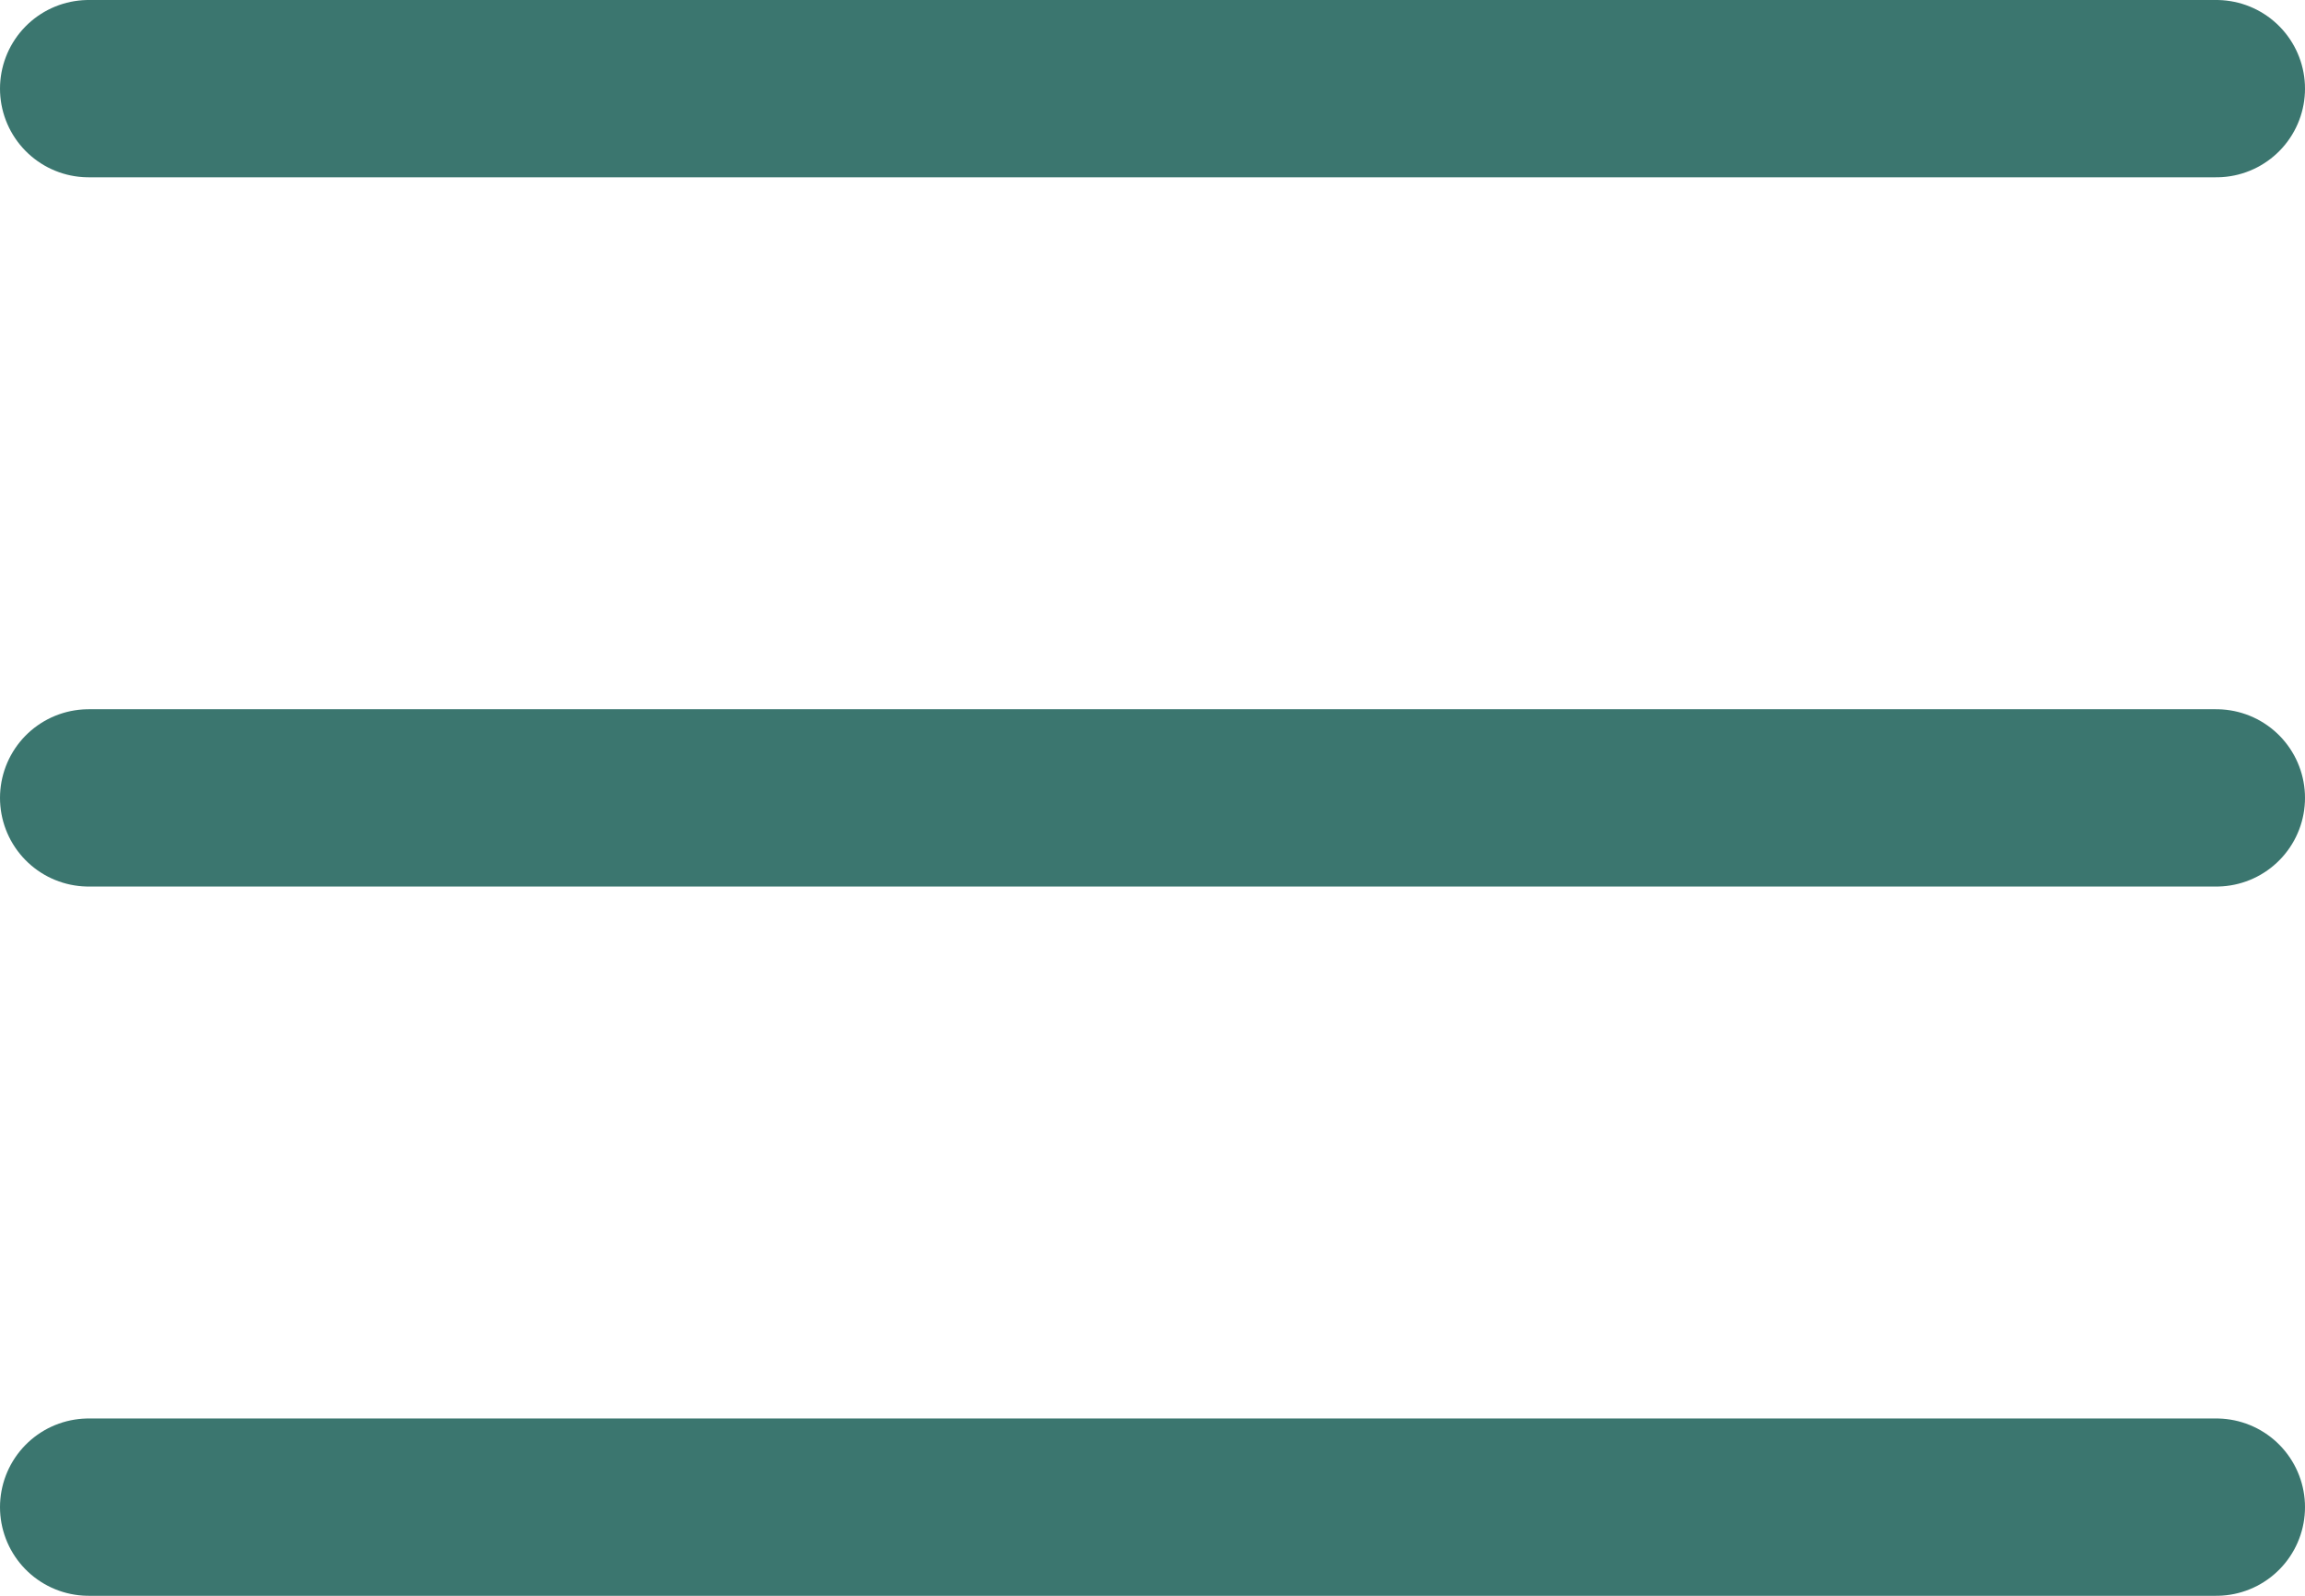
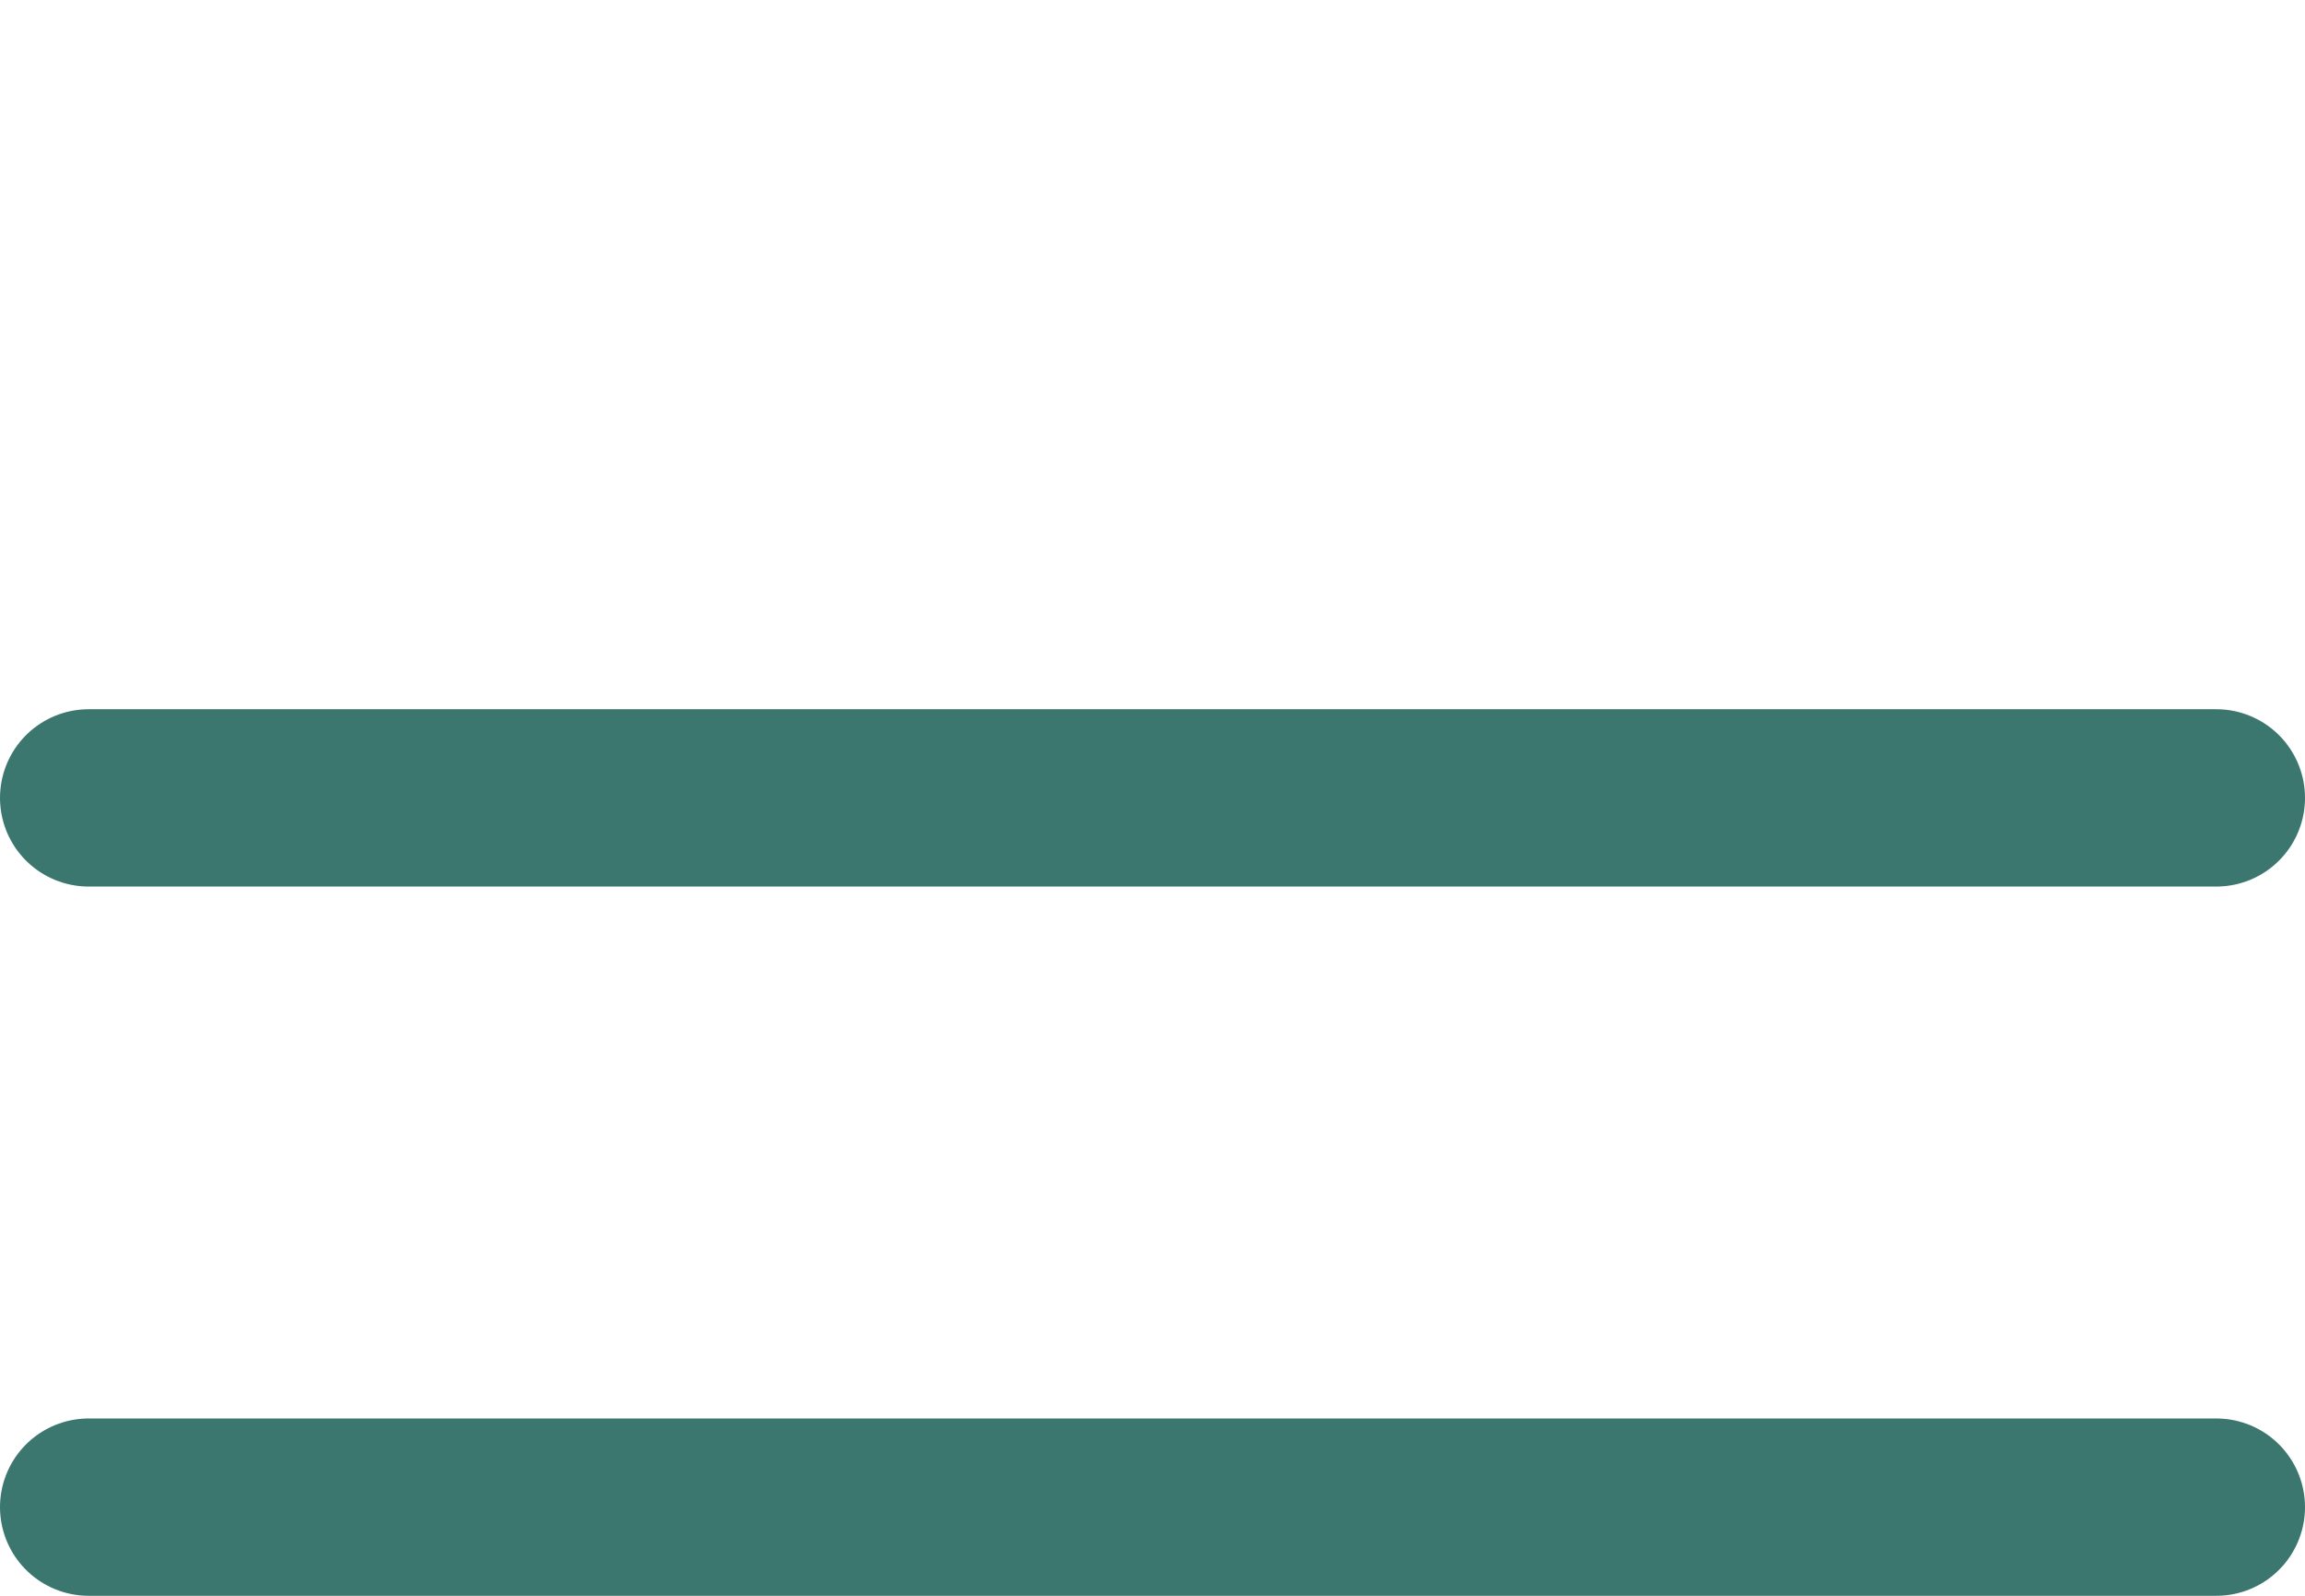
<svg xmlns="http://www.w3.org/2000/svg" width="26" height="18" viewBox="0 0 26 18" fill="none">
-   <path d="M1 1H25" stroke="#3B766F" stroke-width="2" stroke-linecap="round" />
  <path d="M1 9H25" stroke="#3B766F" stroke-width="2" stroke-linecap="round" />
  <path d="M1 17H25" stroke="#3B766F" stroke-width="2" stroke-linecap="round" />
</svg>